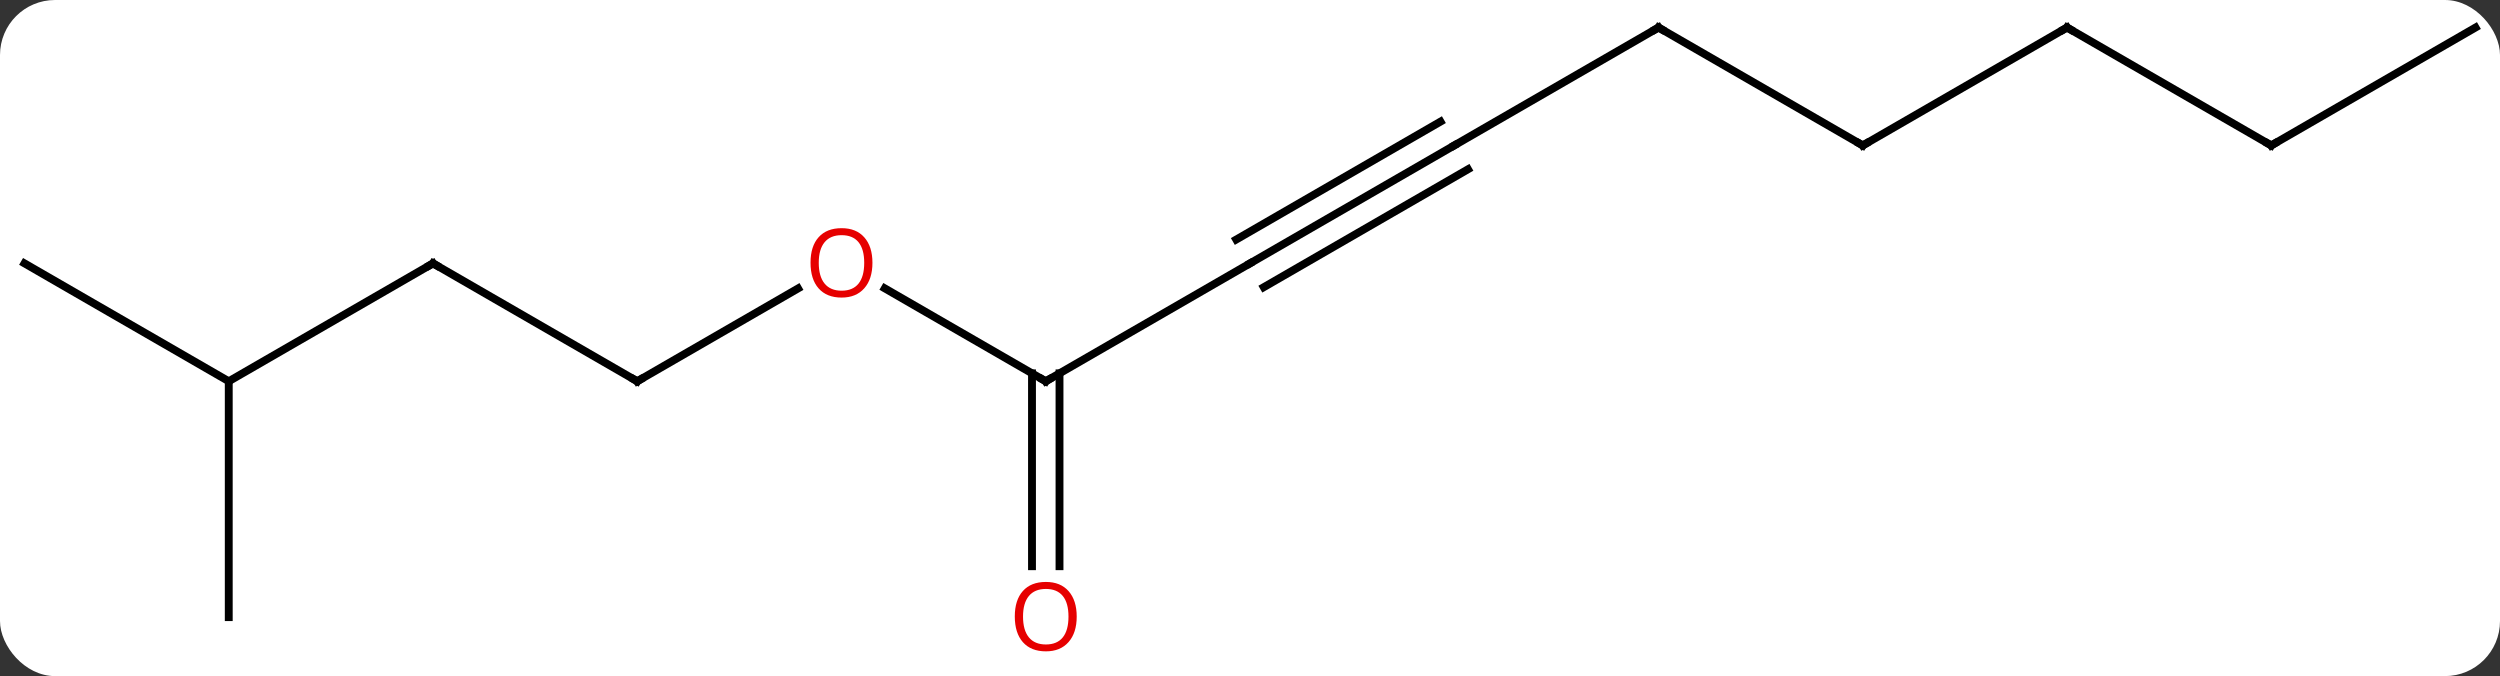
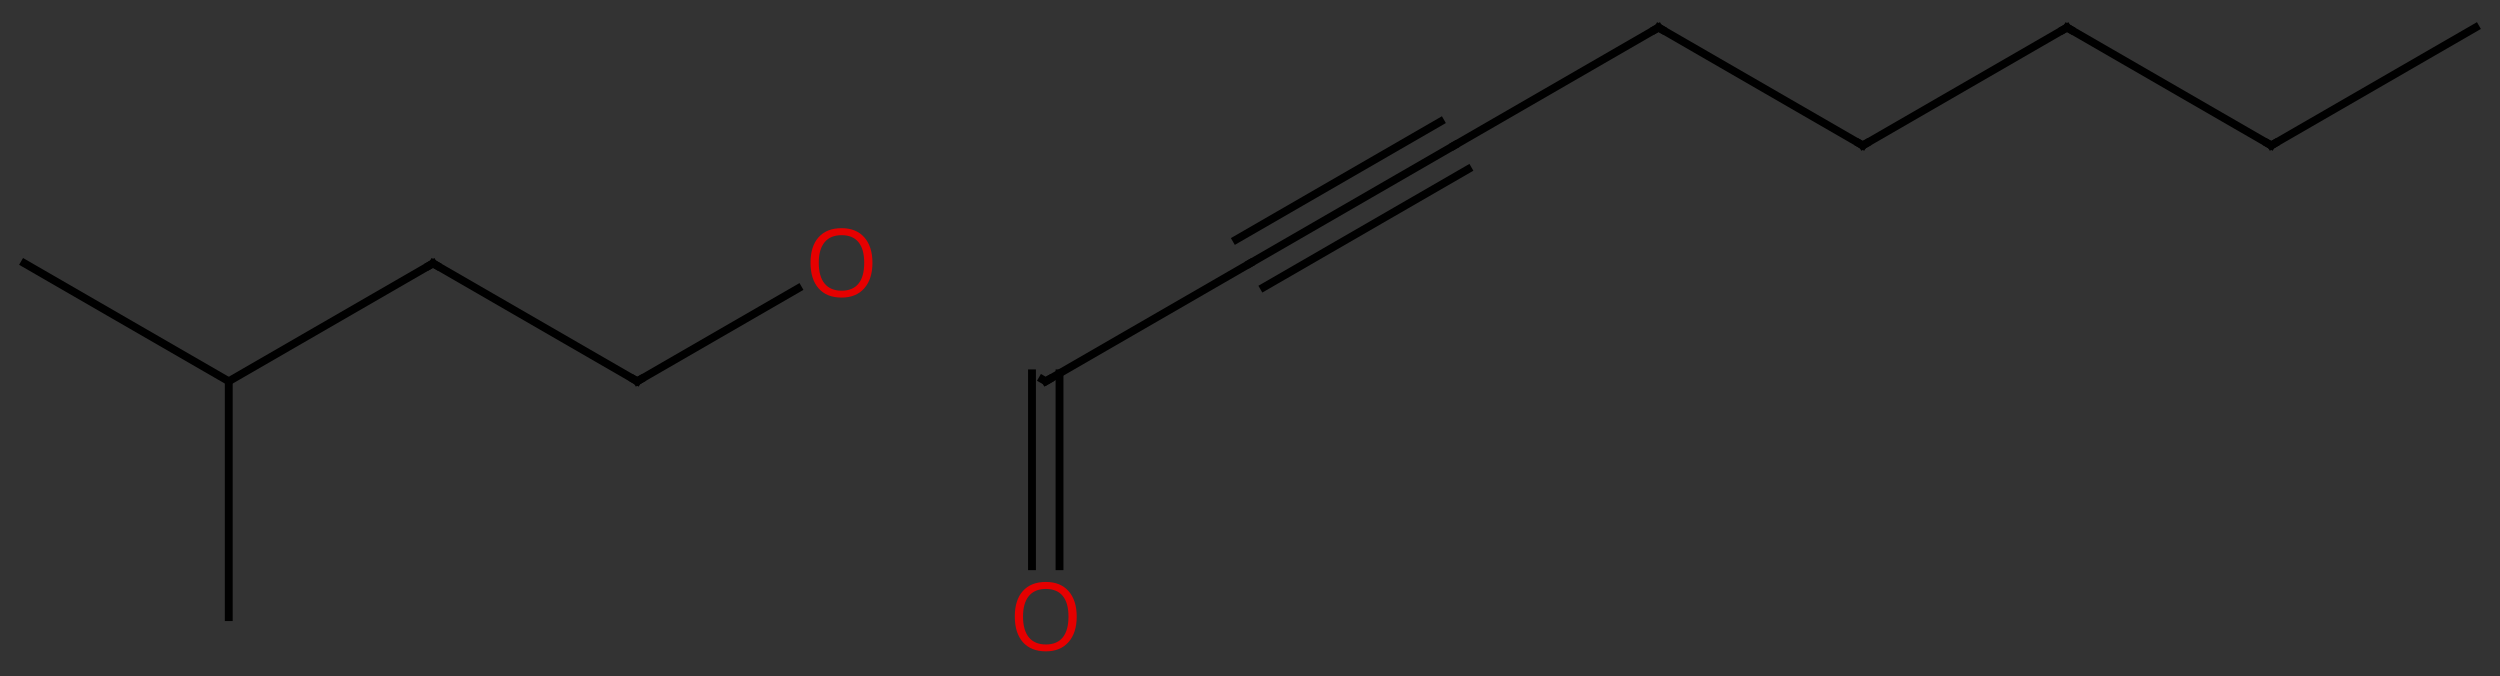
<svg xmlns="http://www.w3.org/2000/svg" width="318" viewBox="0 0 318 86" style="fill-opacity:1; color-rendering:auto; color-interpolation:auto; text-rendering:auto; stroke:black; stroke-linecap:square; stroke-miterlimit:10; shape-rendering:auto; stroke-opacity:1; fill:black; stroke-dasharray:none; font-weight:normal; stroke-width:1; font-family:'Open Sans'; font-style:normal; stroke-linejoin:miter; font-size:12; stroke-dashoffset:0; image-rendering:auto;" height="86" class="cas-substance-image">
  <rect x="0" y="0" width="318" height="86" fill="#333333" stroke="none" />
  <svg class="cas-substance-single-component">
-     <rect y="0" x="0" width="318" stroke="none" ry="7" rx="7" height="86" fill="white" class="cas-substance-group" />
    <svg y="0" x="0" width="318" viewBox="0 0 318 86" style="fill:black;" height="86" class="cas-substance-single-component-image">
      <svg>
        <g>
          <g transform="translate(159,41)" style="text-rendering:geometricPrecision; color-rendering:optimizeQuality; color-interpolation:linearRGB; stroke-linecap:butt; image-rendering:optimizeQuality;">
-             <line y2="7.5" y1="-4.322" x2="-25.98" x1="-46.458" style="fill:none;" />
            <line y2="7.5" y1="-4.311" x2="-77.943" x1="-57.486" style="fill:none;" />
            <line y2="-7.5" y1="7.5" x2="0" x1="-25.98" style="fill:none;" />
            <line y2="31.023" y1="6.49" x2="-27.73" x1="-27.73" style="fill:none;" />
            <line y2="31.023" y1="6.49" x2="-24.23" x1="-24.23" style="fill:none;" />
            <line y2="-7.5" y1="7.5" x2="-103.923" x1="-77.943" style="fill:none;" />
            <line y2="-22.5" y1="-7.5" x2="25.98" x1="0" style="fill:none;" />
            <line y2="-25.531" y1="-10.531" x2="24.23" x1="-1.75" style="fill:none;" />
            <line y2="-19.469" y1="-4.469" x2="27.73" x1="1.75" style="fill:none;" />
            <line y2="7.5" y1="-7.5" x2="-129.903" x1="-103.923" style="fill:none;" />
            <line y2="-37.5" y1="-22.5" x2="51.963" x1="25.98" style="fill:none;" />
            <line y2="37.5" y1="7.5" x2="-129.903" x1="-129.903" style="fill:none;" />
            <line y2="-7.5" y1="7.5" x2="-155.886" x1="-129.903" style="fill:none;" />
            <line y2="-22.5" y1="-37.5" x2="77.943" x1="51.963" style="fill:none;" />
            <line y2="-37.5" y1="-22.5" x2="103.923" x1="77.943" style="fill:none;" />
            <line y2="-22.5" y1="-37.5" x2="129.903" x1="103.923" style="fill:none;" />
            <line y2="-37.5" y1="-22.5" x2="155.886" x1="129.903" style="fill:none;" />
          </g>
          <g transform="translate(159,41)" style="fill:rgb(230,0,0); text-rendering:geometricPrecision; color-rendering:optimizeQuality; image-rendering:optimizeQuality; font-family:'Open Sans'; stroke:rgb(230,0,0); color-interpolation:linearRGB;">
            <path style="stroke:none;" d="M-48.026 -7.57 Q-48.026 -5.508 -49.065 -4.328 Q-50.104 -3.148 -51.947 -3.148 Q-53.838 -3.148 -54.869 -4.312 Q-55.901 -5.477 -55.901 -7.586 Q-55.901 -9.68 -54.869 -10.828 Q-53.838 -11.977 -51.947 -11.977 Q-50.088 -11.977 -49.057 -10.805 Q-48.026 -9.633 -48.026 -7.57 ZM-54.854 -7.57 Q-54.854 -5.836 -54.111 -4.93 Q-53.369 -4.023 -51.947 -4.023 Q-50.526 -4.023 -49.799 -4.922 Q-49.072 -5.82 -49.072 -7.57 Q-49.072 -9.305 -49.799 -10.195 Q-50.526 -11.086 -51.947 -11.086 Q-53.369 -11.086 -54.111 -10.188 Q-54.854 -9.289 -54.854 -7.57 Z" />
          </g>
          <g transform="translate(159,41)" style="stroke-linecap:butt; text-rendering:geometricPrecision; color-rendering:optimizeQuality; image-rendering:optimizeQuality; font-family:'Open Sans'; color-interpolation:linearRGB; stroke-miterlimit:5;">
            <path style="fill:none;" d="M-26.413 7.25 L-25.98 7.5 L-25.547 7.25" />
            <path style="fill:none;" d="M-77.51 7.25 L-77.943 7.5 L-78.376 7.25" />
            <path style="fill:rgb(230,0,0); stroke:none;" d="M-22.043 37.43 Q-22.043 39.492 -23.082 40.672 Q-24.121 41.852 -25.964 41.852 Q-27.855 41.852 -28.886 40.688 Q-29.918 39.523 -29.918 37.414 Q-29.918 35.32 -28.886 34.172 Q-27.855 33.023 -25.964 33.023 Q-24.105 33.023 -23.074 34.195 Q-22.043 35.367 -22.043 37.43 ZM-28.871 37.43 Q-28.871 39.164 -28.128 40.07 Q-27.386 40.977 -25.964 40.977 Q-24.543 40.977 -23.816 40.078 Q-23.089 39.18 -23.089 37.43 Q-23.089 35.695 -23.816 34.805 Q-24.543 33.914 -25.964 33.914 Q-27.386 33.914 -28.128 34.812 Q-28.871 35.711 -28.871 37.43 Z" />
            <path style="fill:none;" d="M-103.49 -7.25 L-103.923 -7.5 L-104.356 -7.25" />
            <path style="fill:none;" d="M51.53 -37.25 L51.963 -37.5 L52.396 -37.25" />
            <path style="fill:none;" d="M77.51 -22.75 L77.943 -22.5 L78.376 -22.75" />
            <path style="fill:none;" d="M103.49 -37.25 L103.923 -37.5 L104.356 -37.25" />
            <path style="fill:none;" d="M129.47 -22.75 L129.903 -22.5 L130.336 -22.75" />
          </g>
        </g>
      </svg>
    </svg>
  </svg>
</svg>